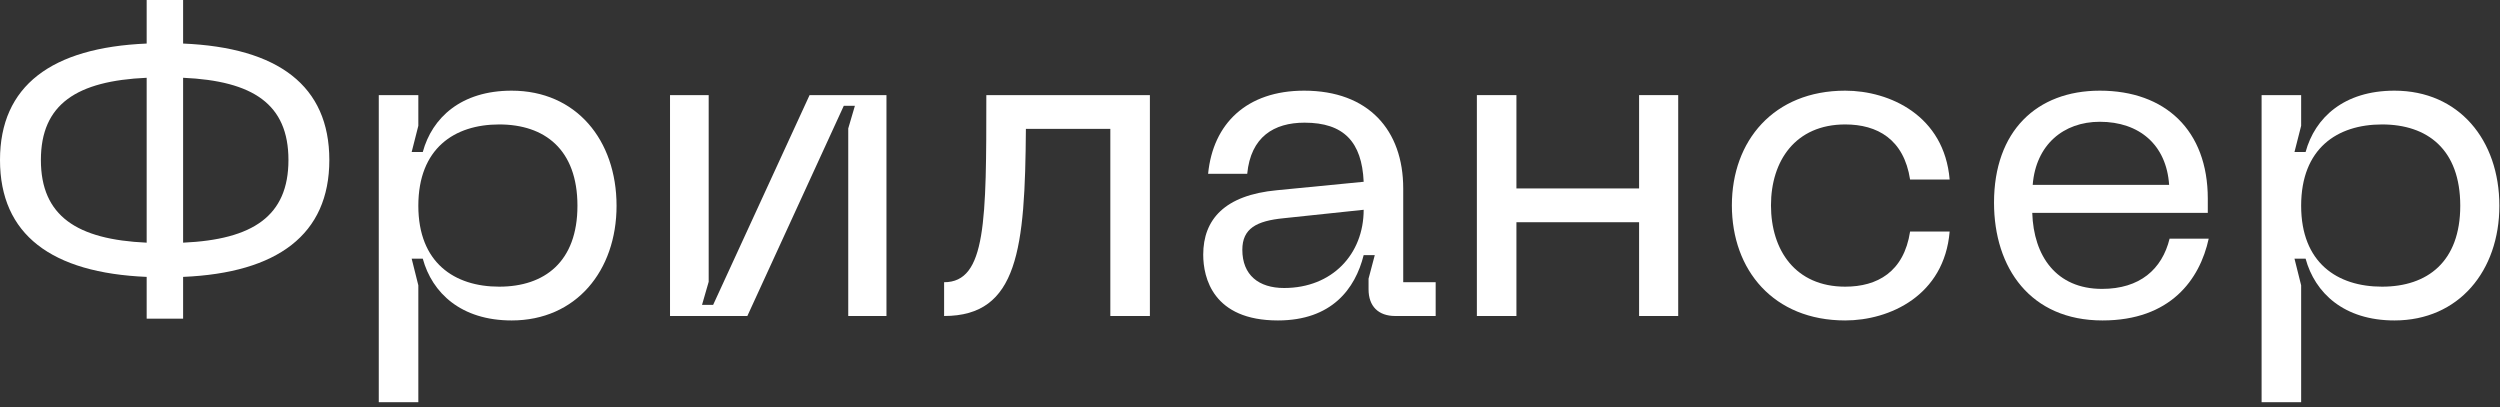
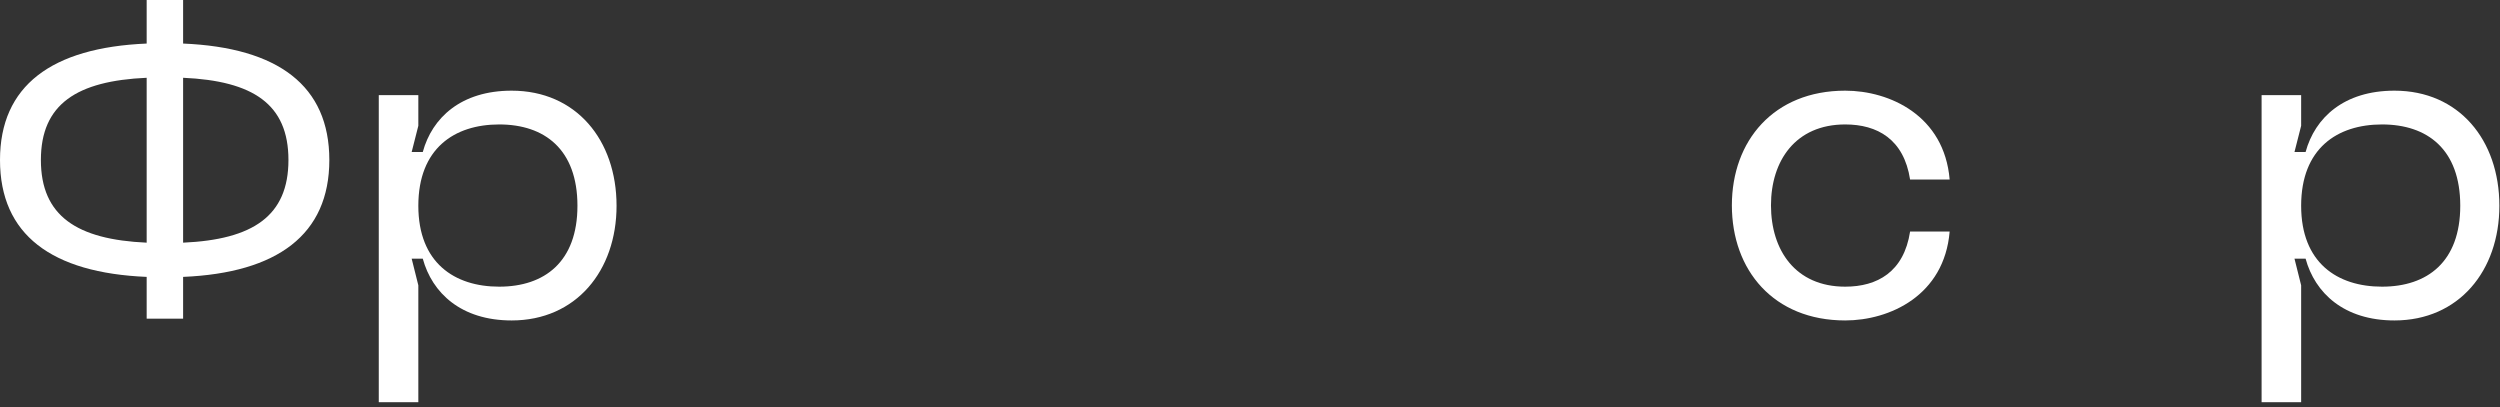
<svg xmlns="http://www.w3.org/2000/svg" fill="none" height="100%" overflow="visible" preserveAspectRatio="none" style="display: block;" viewBox="0 0 135 22" width="100%">
  <rect x="0" y="0" width="135" height="22" fill="#333333" stroke="none" />
  <g id="">
    <path d="M7.92 0H9.888V2.352C15.024 2.568 17.784 4.632 17.784 8.64C17.784 12.672 14.976 14.736 9.888 14.952V17.208H7.92V14.952C2.784 14.736 0 12.672 0 8.64C0 4.632 2.784 2.568 7.92 2.352V0ZM2.208 8.64C2.208 11.664 4.152 12.936 7.92 13.104V4.2C4.152 4.368 2.208 5.616 2.208 8.64ZM9.888 13.104C13.656 12.936 15.576 11.664 15.576 8.64C15.576 5.616 13.656 4.368 9.888 4.2V13.104Z" fill="white" />
    <path d="M20.454 21.72V5.136H22.59V6.792L22.23 8.208H22.83C23.334 6.36 24.894 4.896 27.63 4.896C31.11 4.896 33.294 7.56 33.294 11.112C33.294 14.616 31.11 17.304 27.63 17.304C24.894 17.304 23.334 15.816 22.83 13.968H22.23L22.59 15.408V21.72H20.454ZM22.59 11.112C22.59 14.184 24.534 15.48 26.958 15.48C29.406 15.48 31.182 14.136 31.182 11.112C31.182 8.064 29.406 6.72 26.958 6.72C24.534 6.72 22.59 8.016 22.59 11.112Z" fill="white" />
-     <path d="M47.869 17.064H45.805V6.936L46.165 5.712H45.565L40.357 17.064H36.181V5.136H38.269V15.216L37.909 16.464H38.509L43.717 5.136H47.869V17.064Z" fill="white" />
-     <path d="M62.094 5.136V17.064H59.958V6.96H55.398C55.35 13.416 54.99 17.064 50.982 17.064V15.24C53.262 15.24 53.262 11.904 53.262 5.136H62.094Z" fill="white" />
-     <path d="M64.974 13.752C64.974 11.856 66.126 10.536 68.958 10.272L73.638 9.816C73.542 7.656 72.558 6.624 70.446 6.624C68.79 6.624 67.542 7.392 67.35 9.384H65.238C65.502 6.672 67.326 4.896 70.422 4.896C73.902 4.896 75.774 7.032 75.774 10.176V15.24H77.526V17.064H75.342C74.43 17.064 73.902 16.536 73.902 15.624V15.048L74.238 13.776H73.638C73.182 15.6 71.91 17.304 69.006 17.304C65.502 17.304 64.974 15 64.974 13.752ZM67.086 13.488C67.086 14.856 67.974 15.552 69.342 15.552C71.934 15.552 73.638 13.728 73.638 11.328L69.318 11.784C67.854 11.928 67.086 12.336 67.086 13.488Z" fill="white" />
-     <path d="M79.751 5.136H81.887V10.176H88.511V5.136H90.623V17.064H88.511V12H81.887V17.064H79.751V5.136Z" fill="white" />
    <path d="M93.521 11.088C93.521 7.608 95.777 4.896 99.641 4.896C102.041 4.896 104.993 6.24 105.281 9.696H103.145C102.809 7.512 101.369 6.72 99.641 6.72C96.953 6.72 95.633 8.688 95.633 11.088C95.633 13.512 96.953 15.48 99.641 15.48C101.369 15.48 102.809 14.688 103.145 12.504H105.281C104.993 15.96 102.041 17.304 99.641 17.304C95.777 17.304 93.521 14.592 93.521 11.088Z" fill="white" />
-     <path d="M107.677 10.944C107.677 7.08 109.982 4.896 113.39 4.896C116.918 4.896 119.221 7.032 119.221 10.728V11.496H109.742C109.814 13.824 111.037 15.6 113.509 15.6C115.549 15.6 116.75 14.544 117.158 12.888H119.27C118.789 15.096 117.206 17.304 113.534 17.304C109.646 17.304 107.677 14.472 107.677 10.944ZM109.766 9.984H117.133C116.989 7.824 115.526 6.576 113.39 6.576C111.422 6.576 109.934 7.824 109.766 9.984Z" fill="white" />
    <path d="M122.126 21.72V5.136H124.262V6.792L123.902 8.208H124.502C125.006 6.36 126.566 4.896 129.302 4.896C132.782 4.896 134.966 7.56 134.966 11.112C134.966 14.616 132.782 17.304 129.302 17.304C126.566 17.304 125.006 15.816 124.502 13.968H123.902L124.262 15.408V21.72H122.126ZM124.262 11.112C124.262 14.184 126.206 15.48 128.63 15.48C131.078 15.48 132.854 14.136 132.854 11.112C132.854 8.064 131.078 6.72 128.63 6.72C126.206 6.72 124.262 8.016 124.262 11.112Z" fill="white" />
  </g>
</svg>